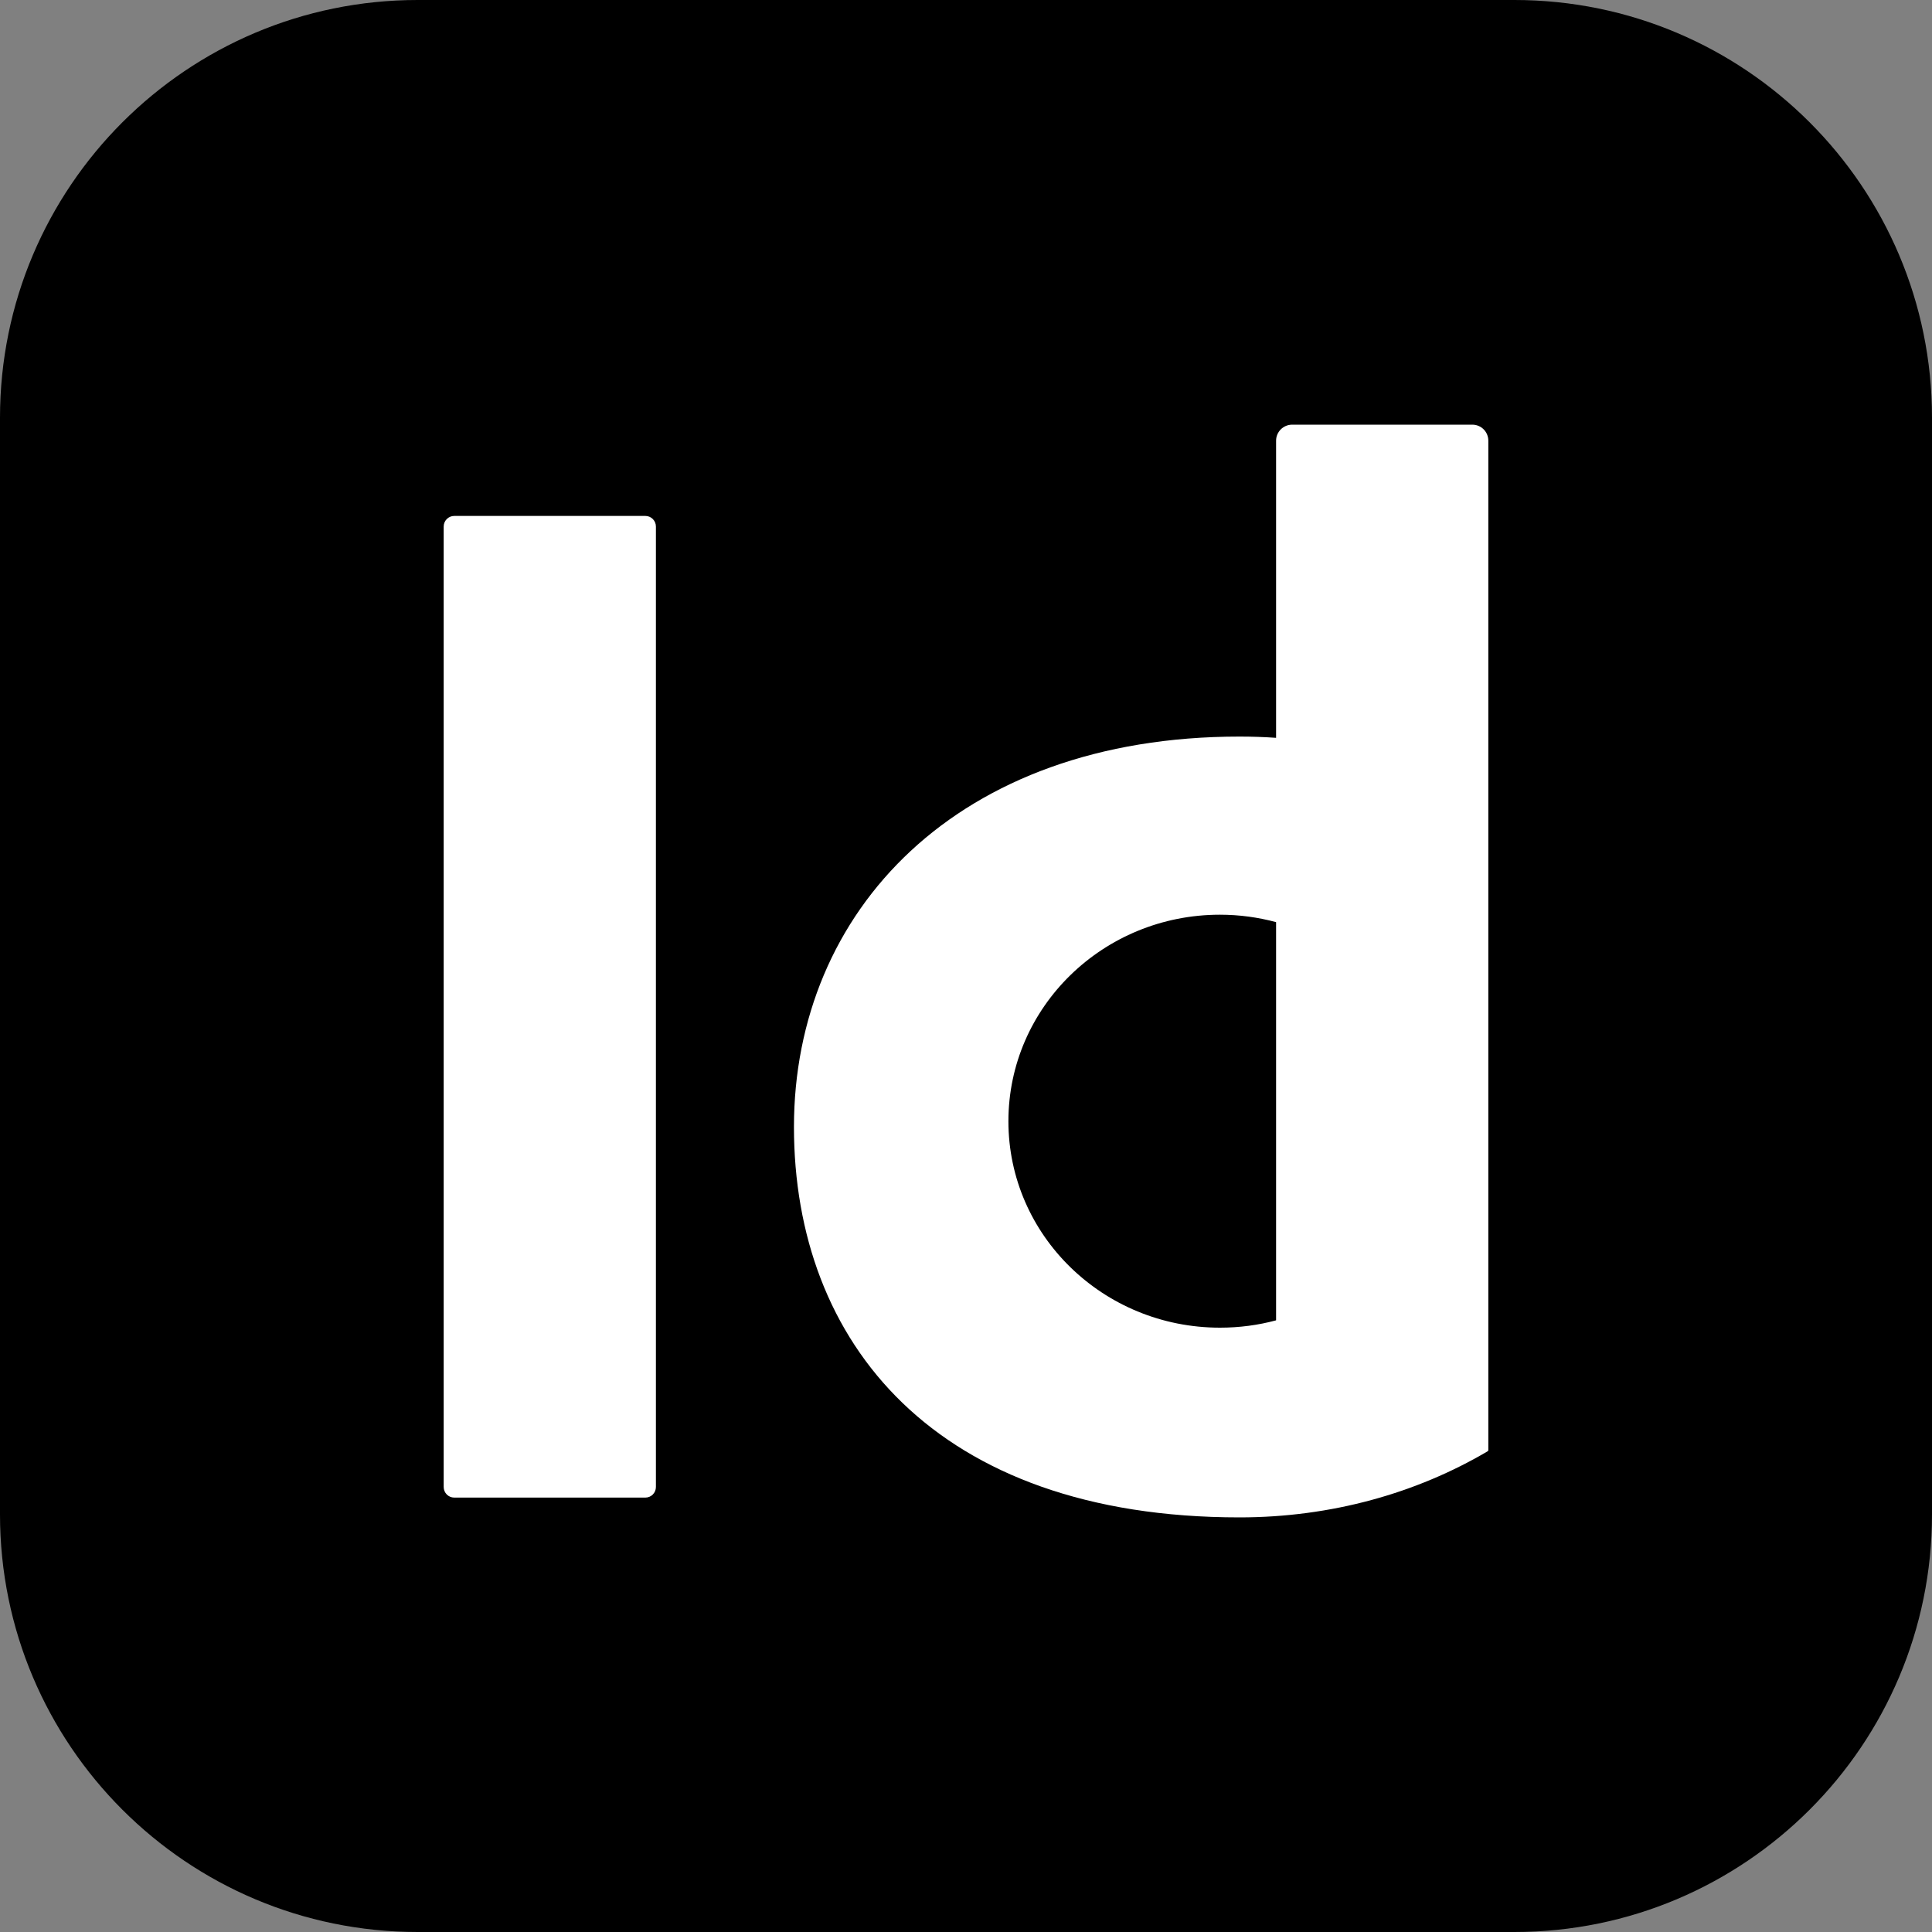
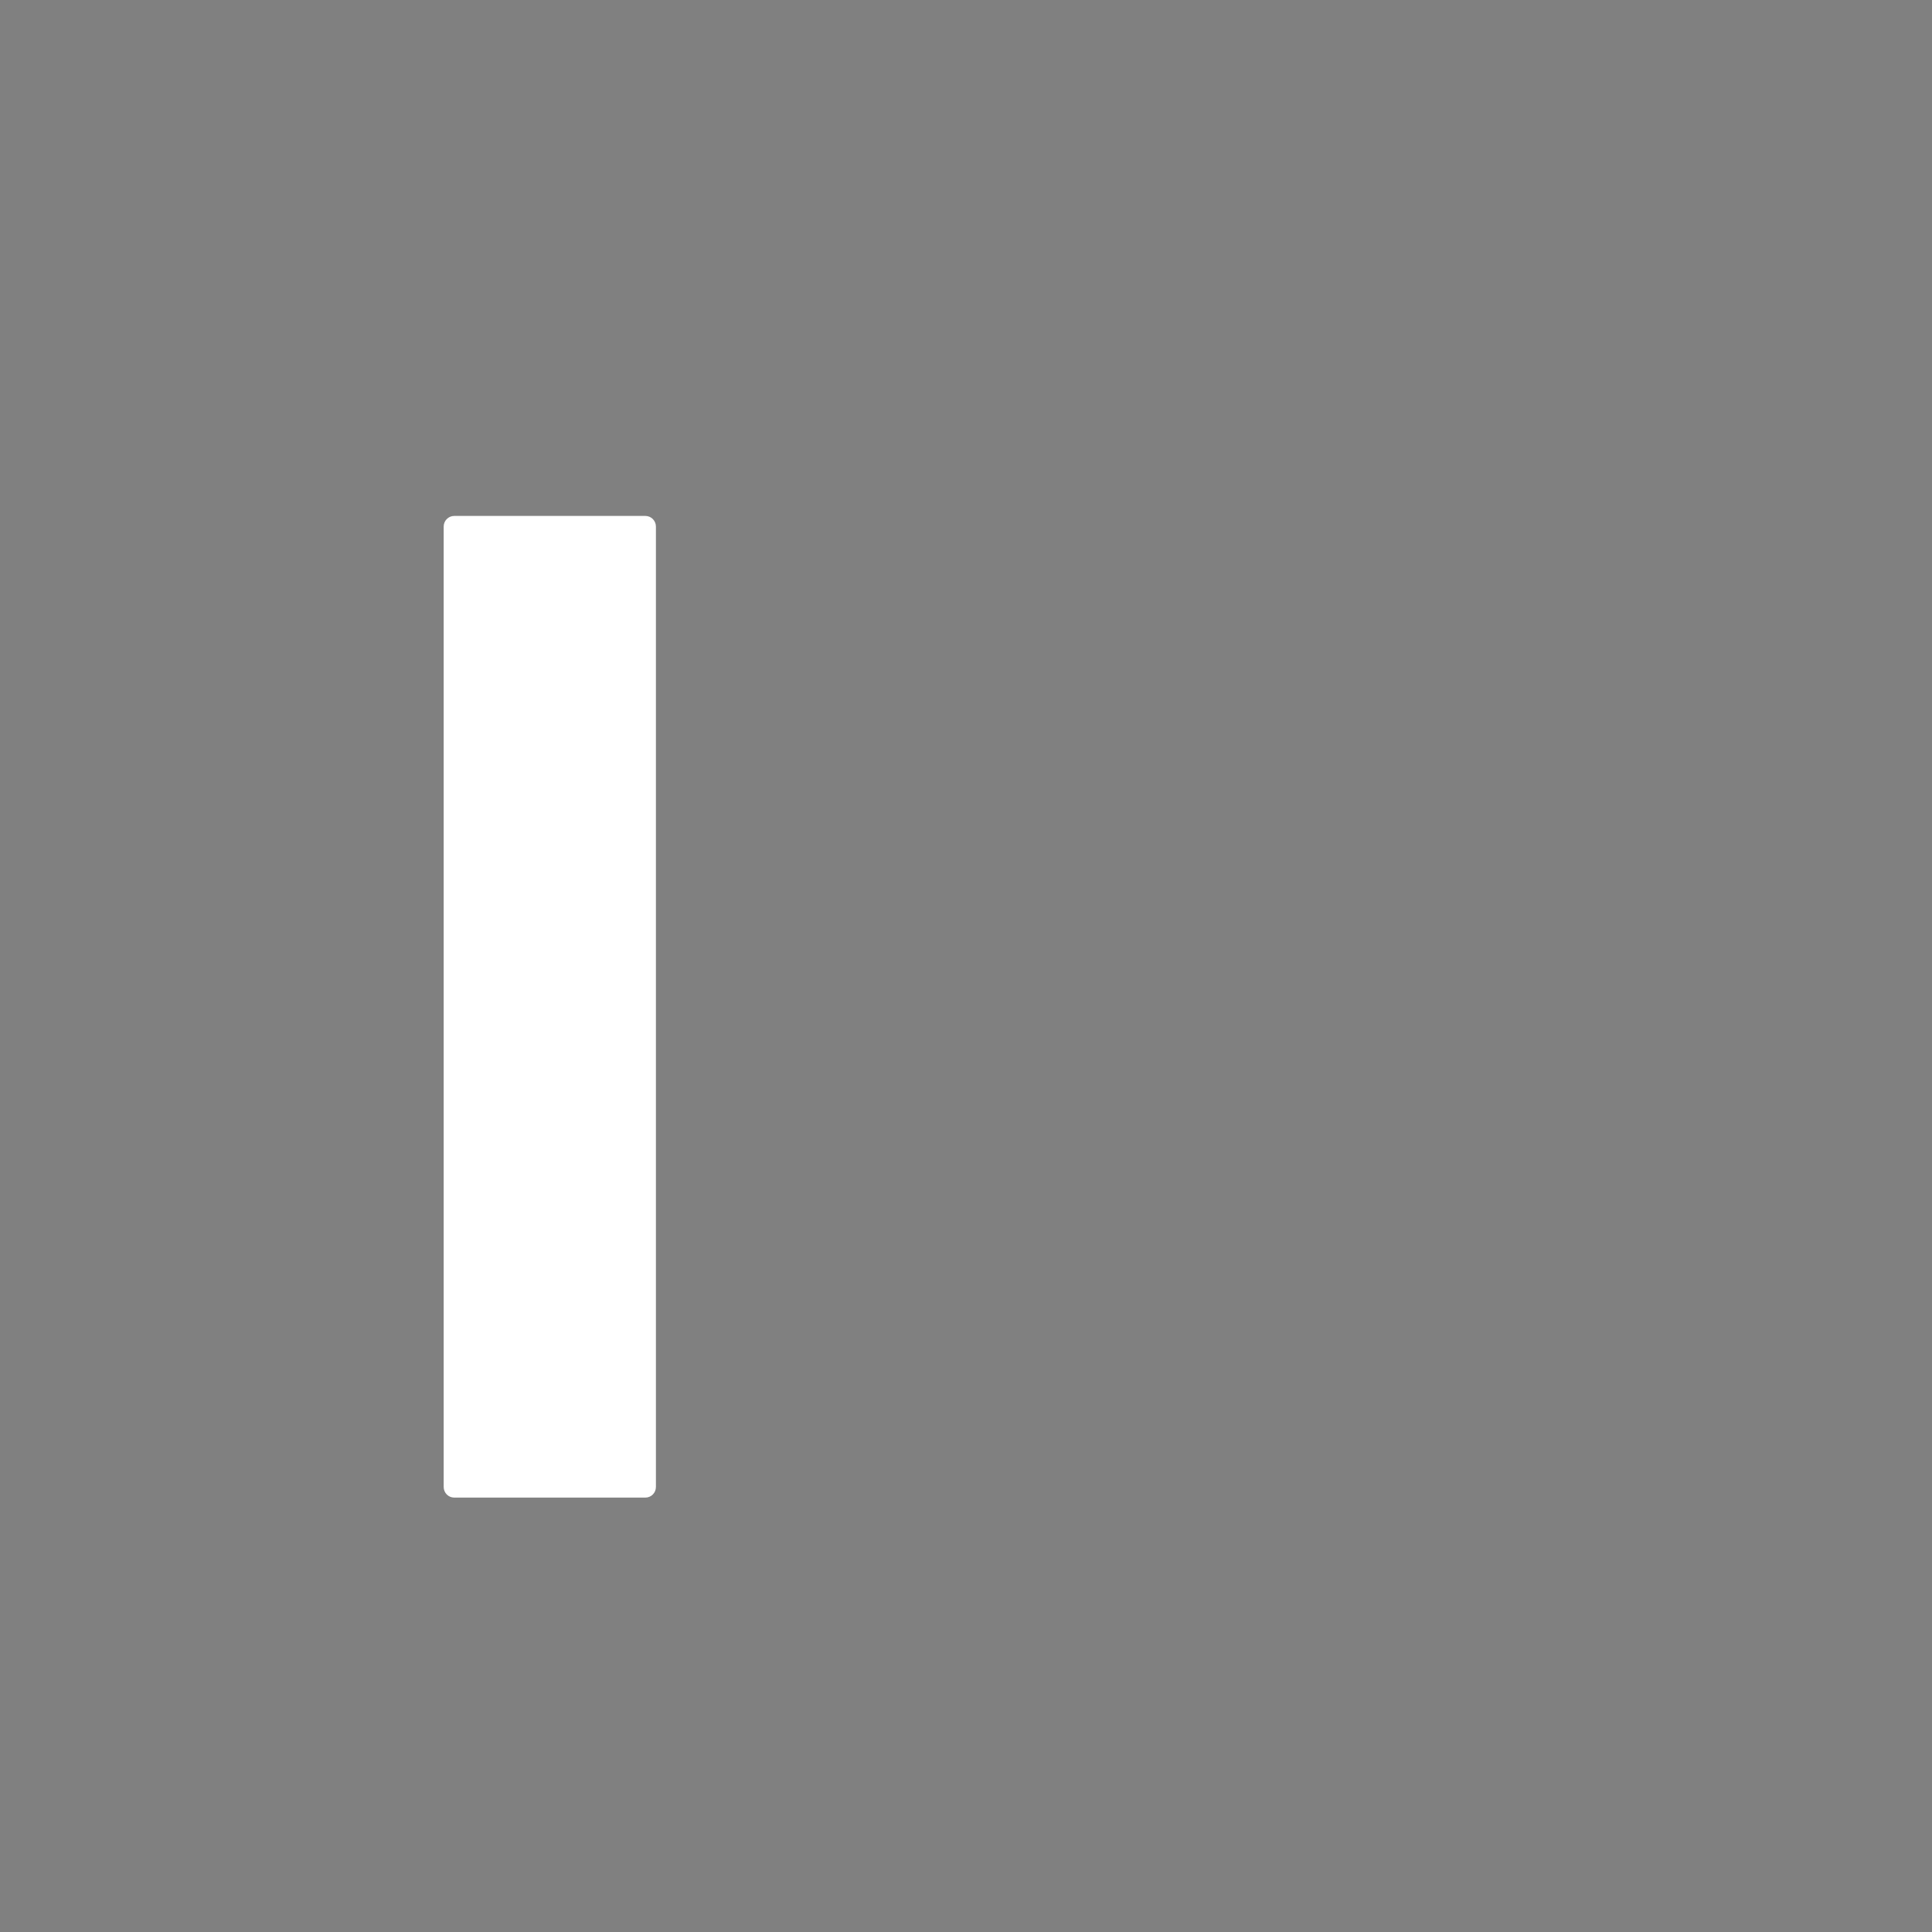
<svg xmlns="http://www.w3.org/2000/svg" width="20" height="20" viewBox="0 0 20 20" fill="none">
  <rect x="0" y="0" width="20" height="20" fill="#808080" stroke="none" />
-   <path d="M15.677 0H4.324C1.936 0 0 1.936 0 4.324V15.677C0 18.064 1.936 20 4.324 20H15.677C18.064 20 20 18.064 20 15.677V4.324C20 1.936 18.064 0 15.677 0Z" fill="black" />
  <path d="M6.681 5.341H4.702C4.642 5.341 4.593 5.39 4.593 5.451V15.393C4.593 15.454 4.642 15.503 4.702 15.503H6.681C6.741 15.503 6.79 15.454 6.79 15.393V5.451C6.79 5.39 6.741 5.341 6.681 5.341Z" fill="white" />
-   <path d="M13.21 4.562V7.638C13.085 7.629 12.959 7.625 12.831 7.625C9.906 7.625 8.219 9.434 8.219 11.666C8.219 13.898 9.681 15.708 12.831 15.708C13.783 15.708 14.667 15.456 15.401 15.023H15.401C15.405 15.021 15.407 15.017 15.407 15.012V4.562C15.407 4.47 15.333 4.396 15.241 4.396H13.377C13.285 4.396 13.21 4.47 13.21 4.562ZM13.21 13.668C13.025 13.718 12.83 13.744 12.629 13.744C11.419 13.744 10.439 12.787 10.439 11.607C10.439 10.426 11.419 9.469 12.629 9.469C12.83 9.469 13.025 9.496 13.21 9.546V13.668V13.668Z" fill="white" />
</svg>